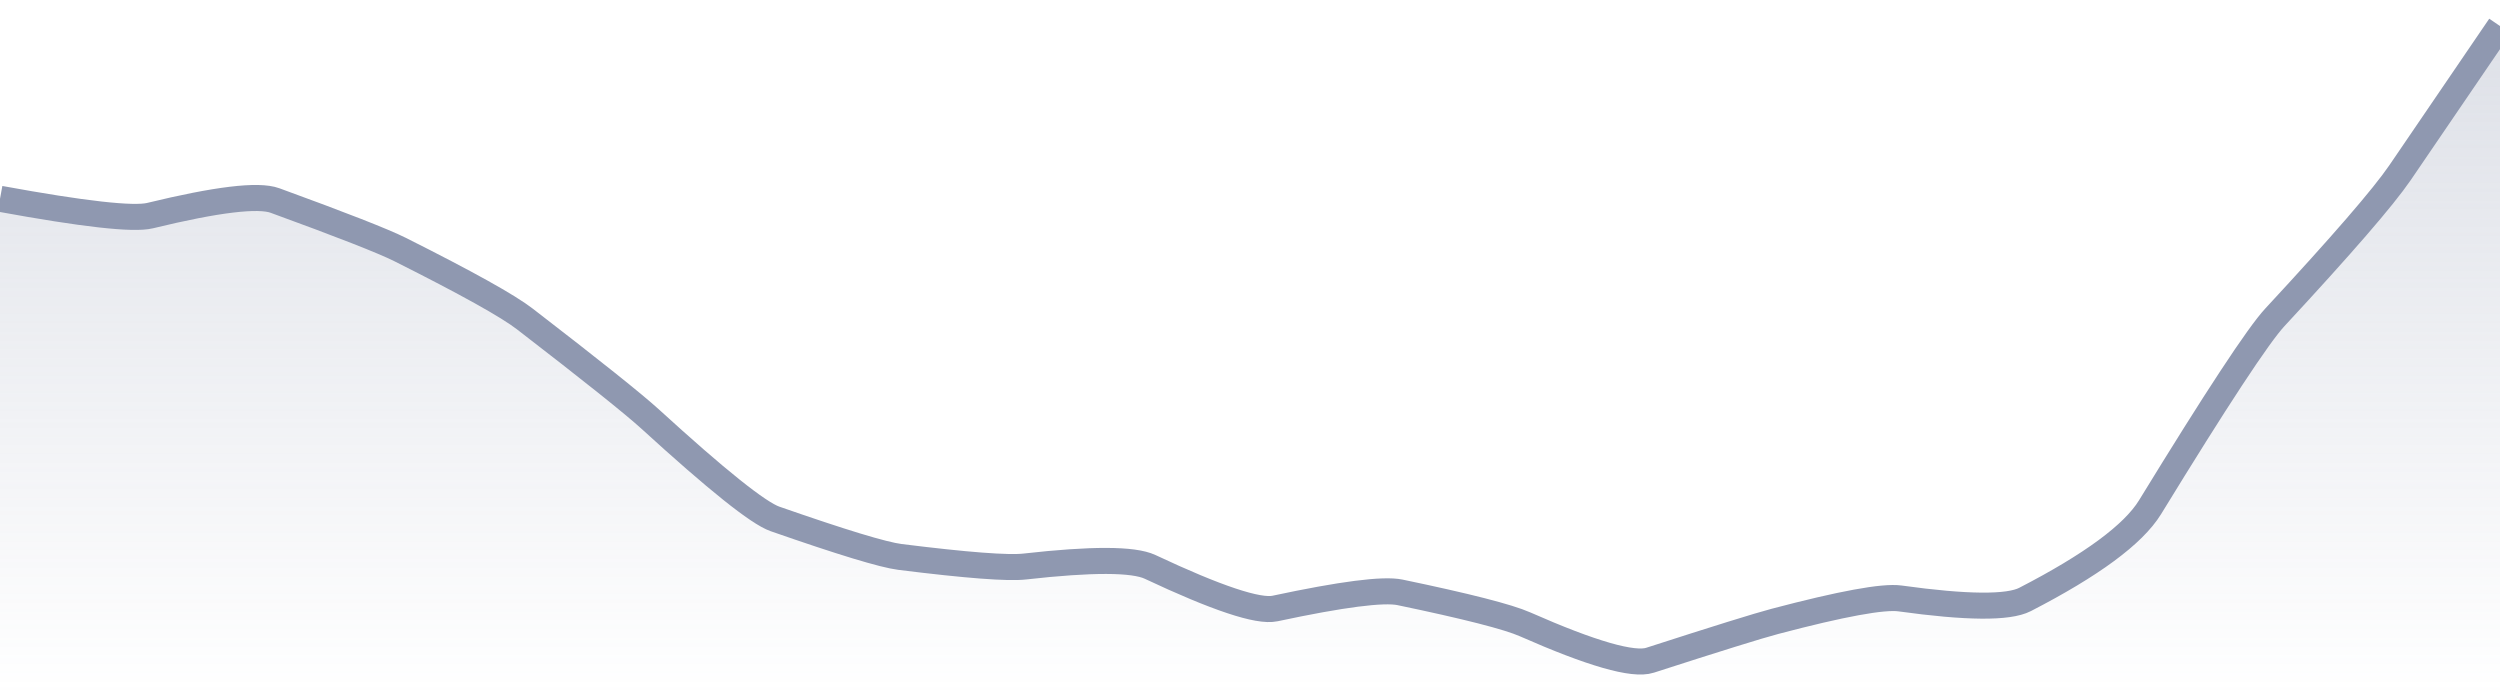
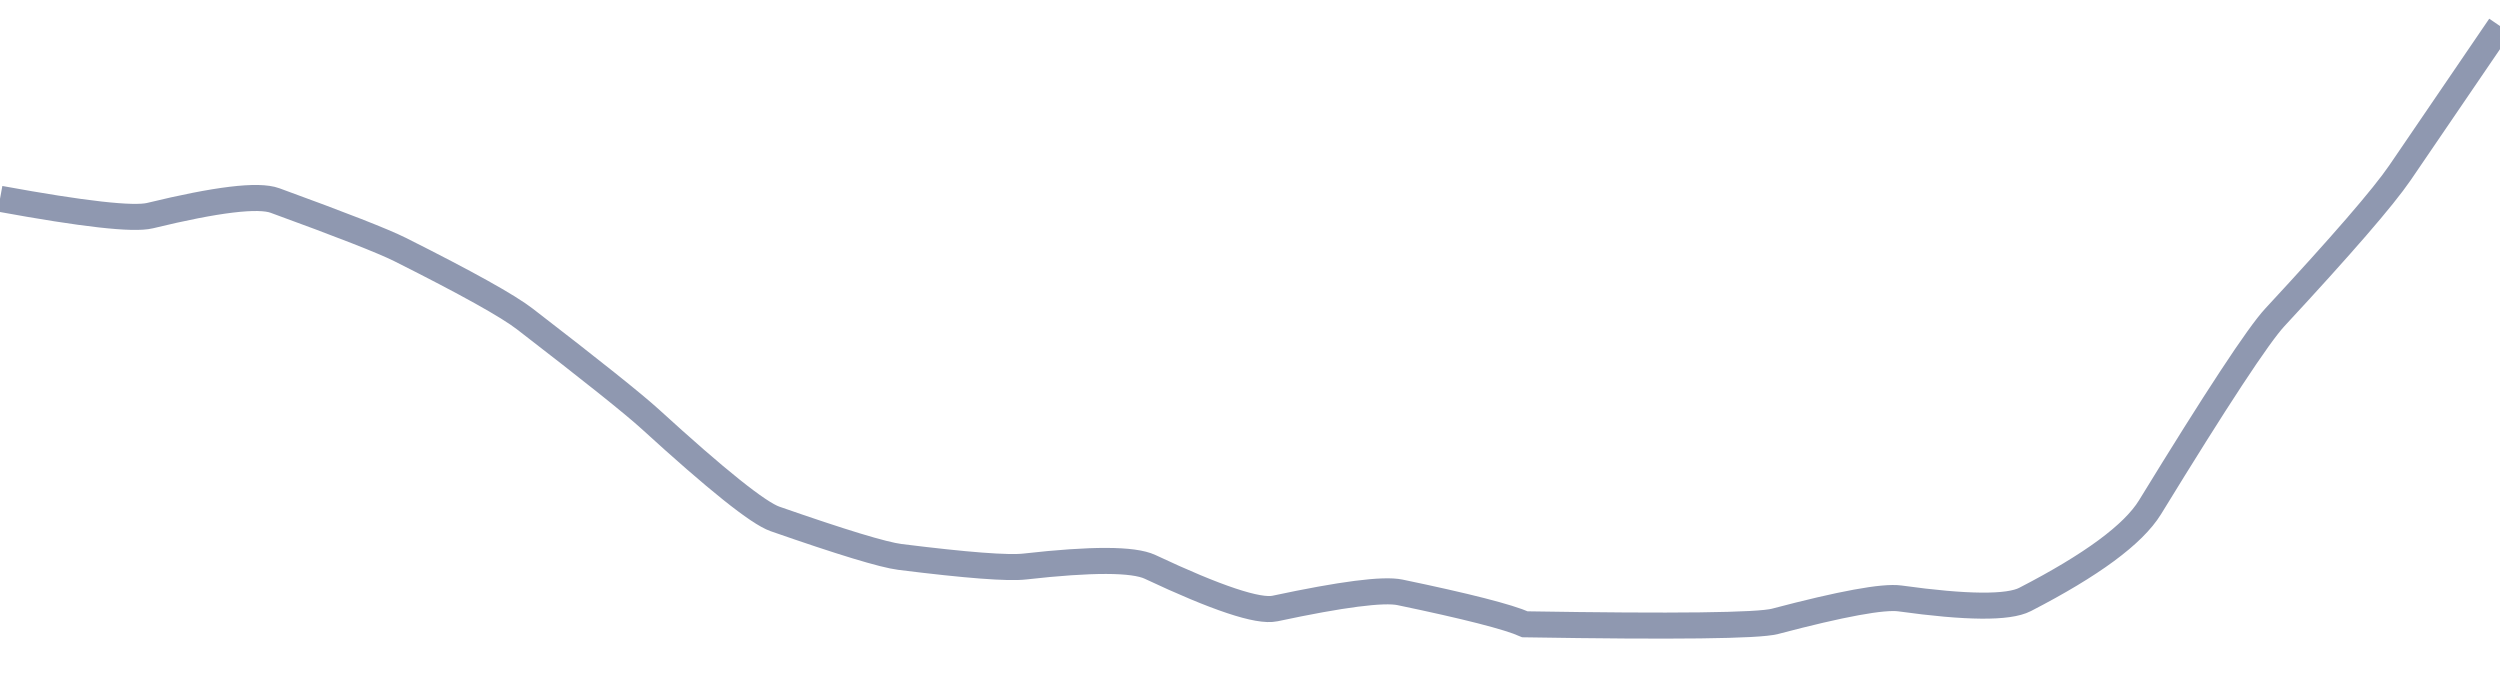
<svg xmlns="http://www.w3.org/2000/svg" viewBox="0 0 144 40" width="144" height="40">
  <defs>
    <linearGradient id="gradient" x1="0" y1="0" x2="0" y2="1">
      <stop offset="0%" stop-color="#8F98B0" stop-opacity="0.3" />
      <stop offset="100%" stop-color="#8F98B0" stop-opacity="0" />
    </linearGradient>
  </defs>
-   <path d="M 0,11.45 Q 7.2,12.77 8.64,12.42 Q 14.4,11.02 15.84,11.55 Q 21.6,13.65 23.04,14.37 Q 28.8,17.26 30.24,18.38 Q 36,22.82 37.44,24.13 Q 43.2,29.39 44.64,29.89 Q 50.4,31.9 51.84,32.08 Q 57.6,32.8 59.04,32.63 Q 64.8,31.98 66.24,32.65 Q 72,35.36 73.44,35.05 Q 79.2,33.82 80.64,34.12 Q 86.4,35.32 87.84,35.96 Q 93.6,38.5 95.04,38.03 Q 100.8,36.17 102.24,35.79 Q 108,34.27 109.44,34.47 Q 115.2,35.27 116.64,34.53 Q 122.4,31.56 123.84,29.22 Q 129.6,19.82 131.04,18.27 Q 136.8,12.06 138.24,9.95 T 144,1.5 L 144,40 L 0,40 Z" fill="url(#gradient)" />
-   <path d="M 0,11.45 Q 7.2,12.77 8.64,12.42 Q 14.4,11.02 15.84,11.55 Q 21.6,13.65 23.04,14.37 Q 28.8,17.26 30.24,18.38 Q 36,22.82 37.44,24.13 Q 43.2,29.39 44.64,29.89 Q 50.4,31.9 51.84,32.08 Q 57.6,32.8 59.04,32.63 Q 64.8,31.98 66.24,32.65 Q 72,35.36 73.44,35.05 Q 79.2,33.82 80.64,34.12 Q 86.4,35.32 87.84,35.96 Q 93.6,38.5 95.04,38.03 Q 100.8,36.17 102.24,35.79 Q 108,34.27 109.44,34.47 Q 115.2,35.27 116.64,34.53 Q 122.4,31.56 123.84,29.22 Q 129.6,19.82 131.04,18.27 Q 136.8,12.06 138.24,9.95 T 144,1.5" fill="none" stroke="#8F98B0" stroke-width="1.5" />
+   <path d="M 0,11.45 Q 7.2,12.77 8.64,12.42 Q 14.4,11.02 15.84,11.55 Q 21.6,13.65 23.04,14.37 Q 28.8,17.26 30.24,18.38 Q 36,22.82 37.44,24.13 Q 43.2,29.39 44.64,29.89 Q 50.4,31.9 51.84,32.08 Q 57.6,32.8 59.04,32.63 Q 64.8,31.98 66.24,32.65 Q 72,35.36 73.44,35.05 Q 79.2,33.82 80.64,34.12 Q 86.4,35.32 87.84,35.96 Q 100.8,36.17 102.24,35.79 Q 108,34.27 109.44,34.47 Q 115.2,35.27 116.64,34.53 Q 122.4,31.56 123.84,29.22 Q 129.6,19.82 131.04,18.27 Q 136.8,12.06 138.24,9.95 T 144,1.5" fill="none" stroke="#8F98B0" stroke-width="1.5" />
</svg>